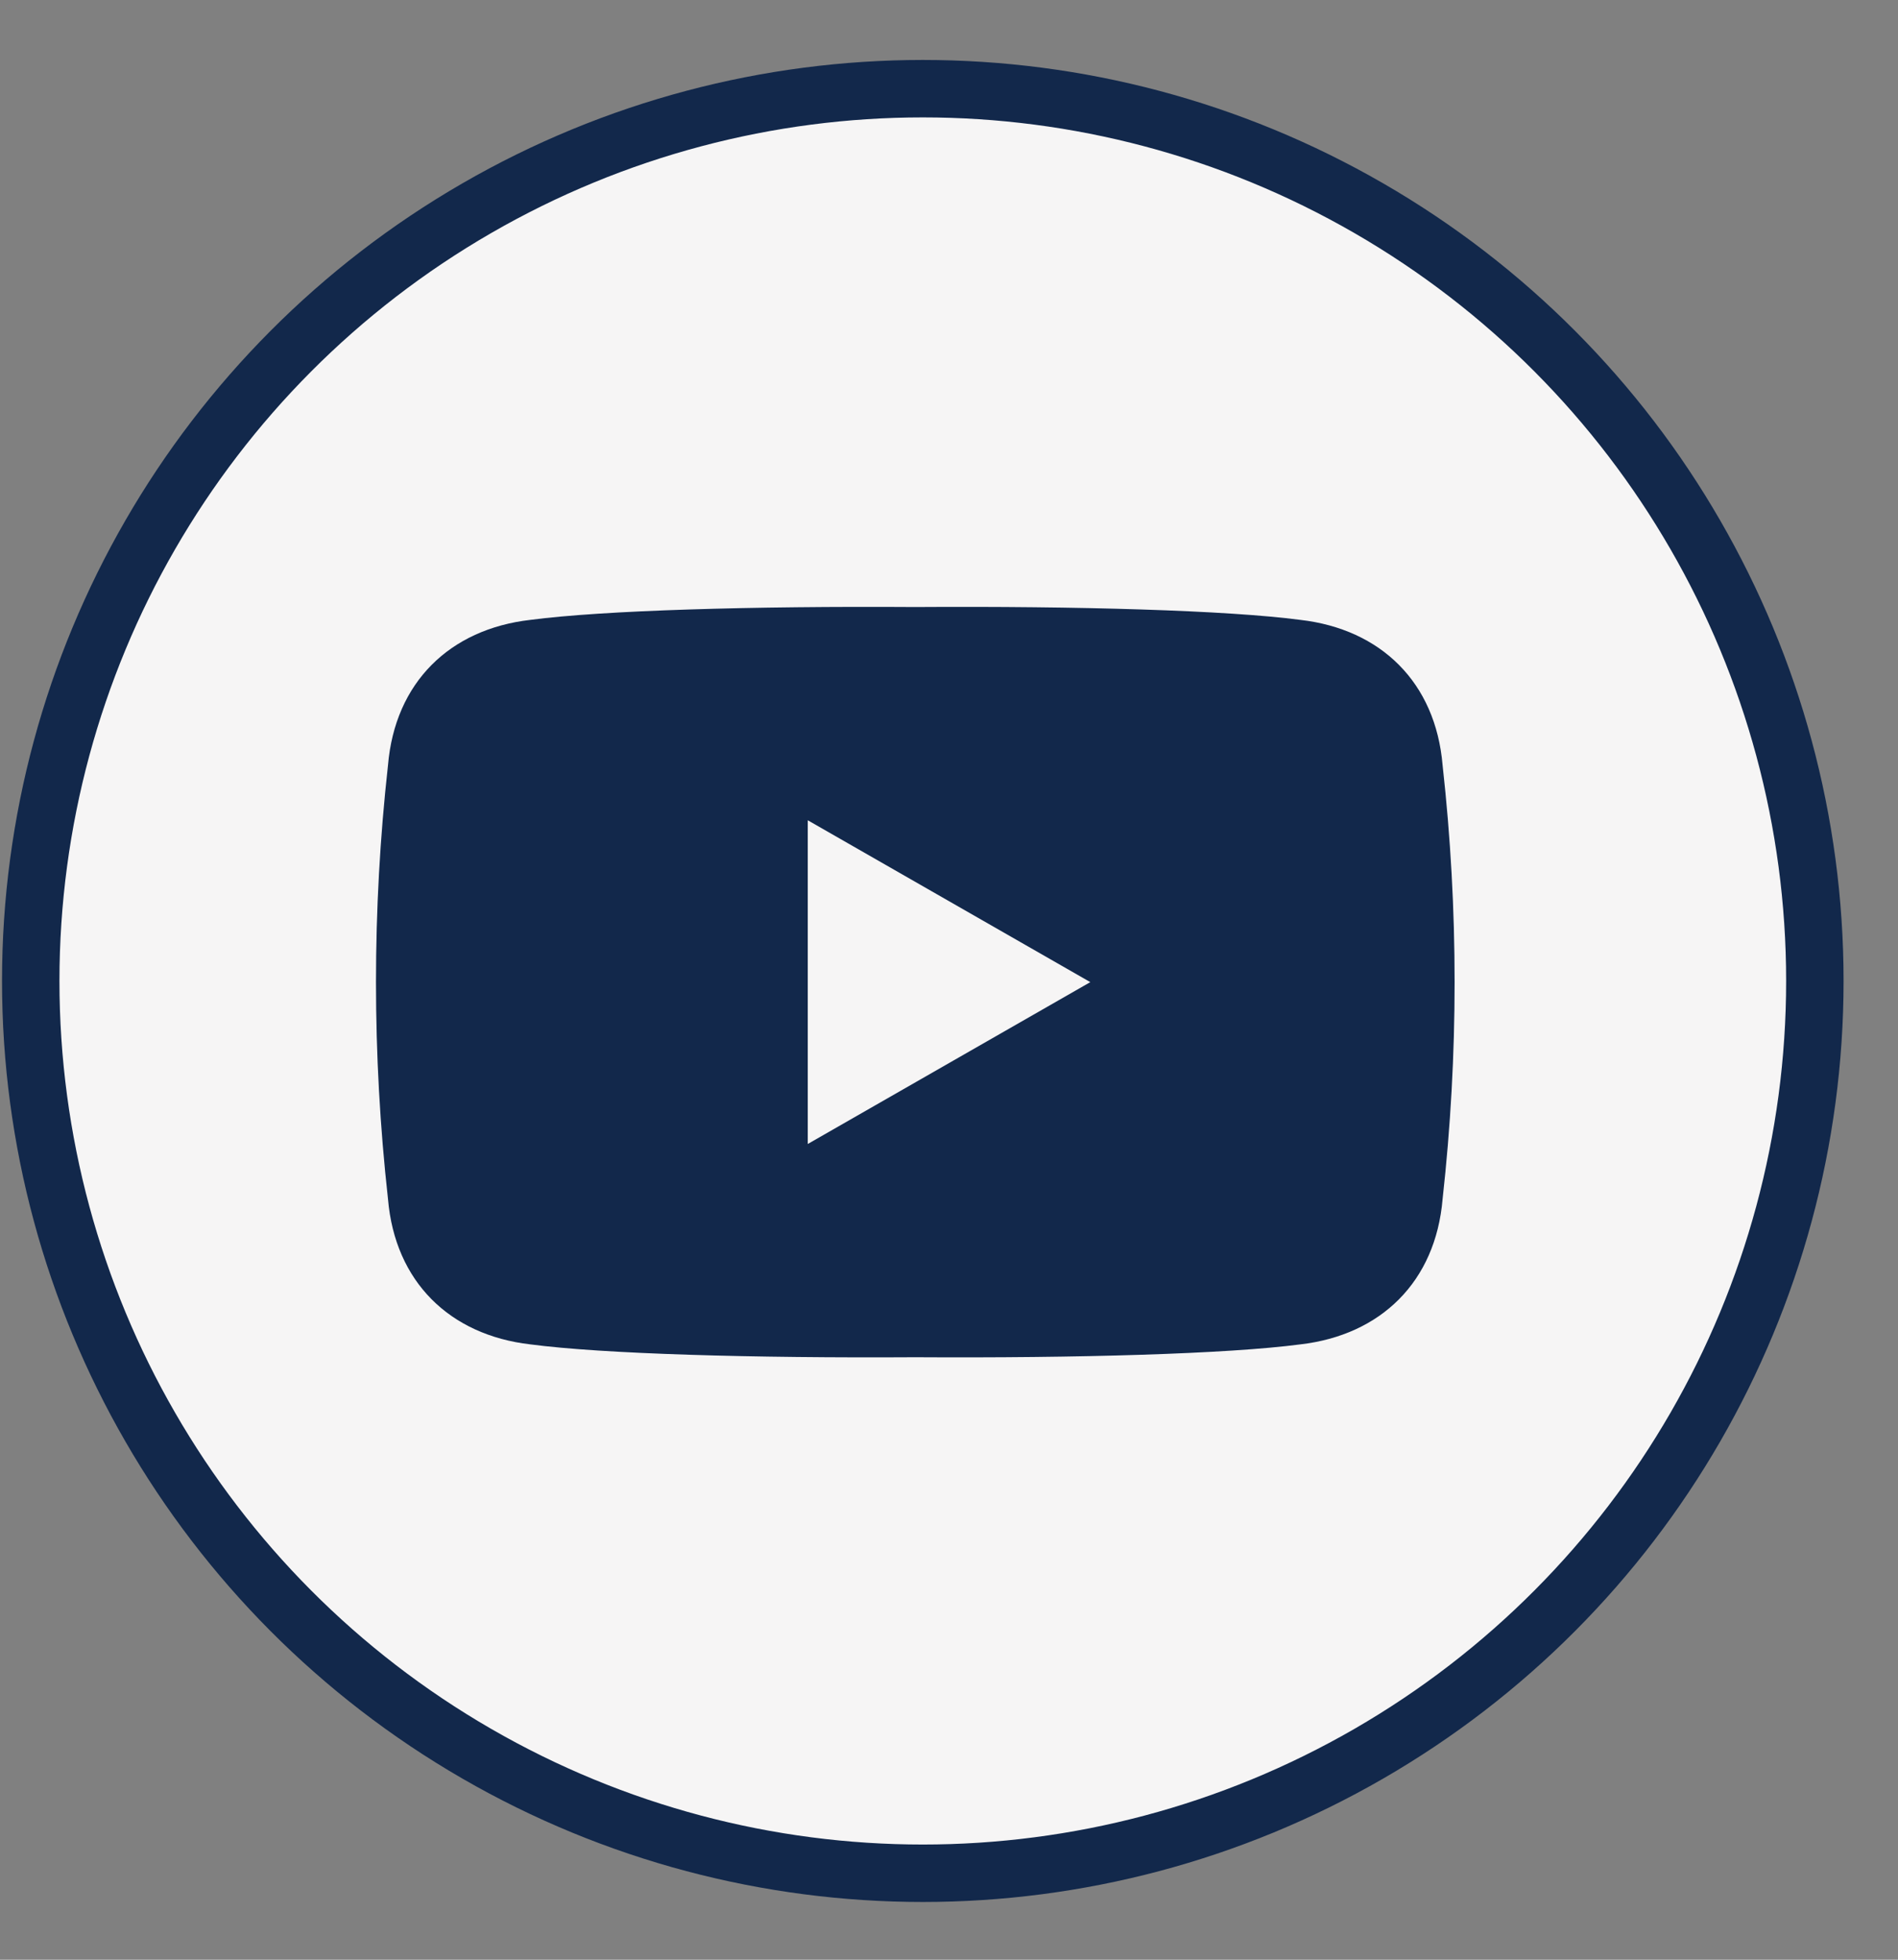
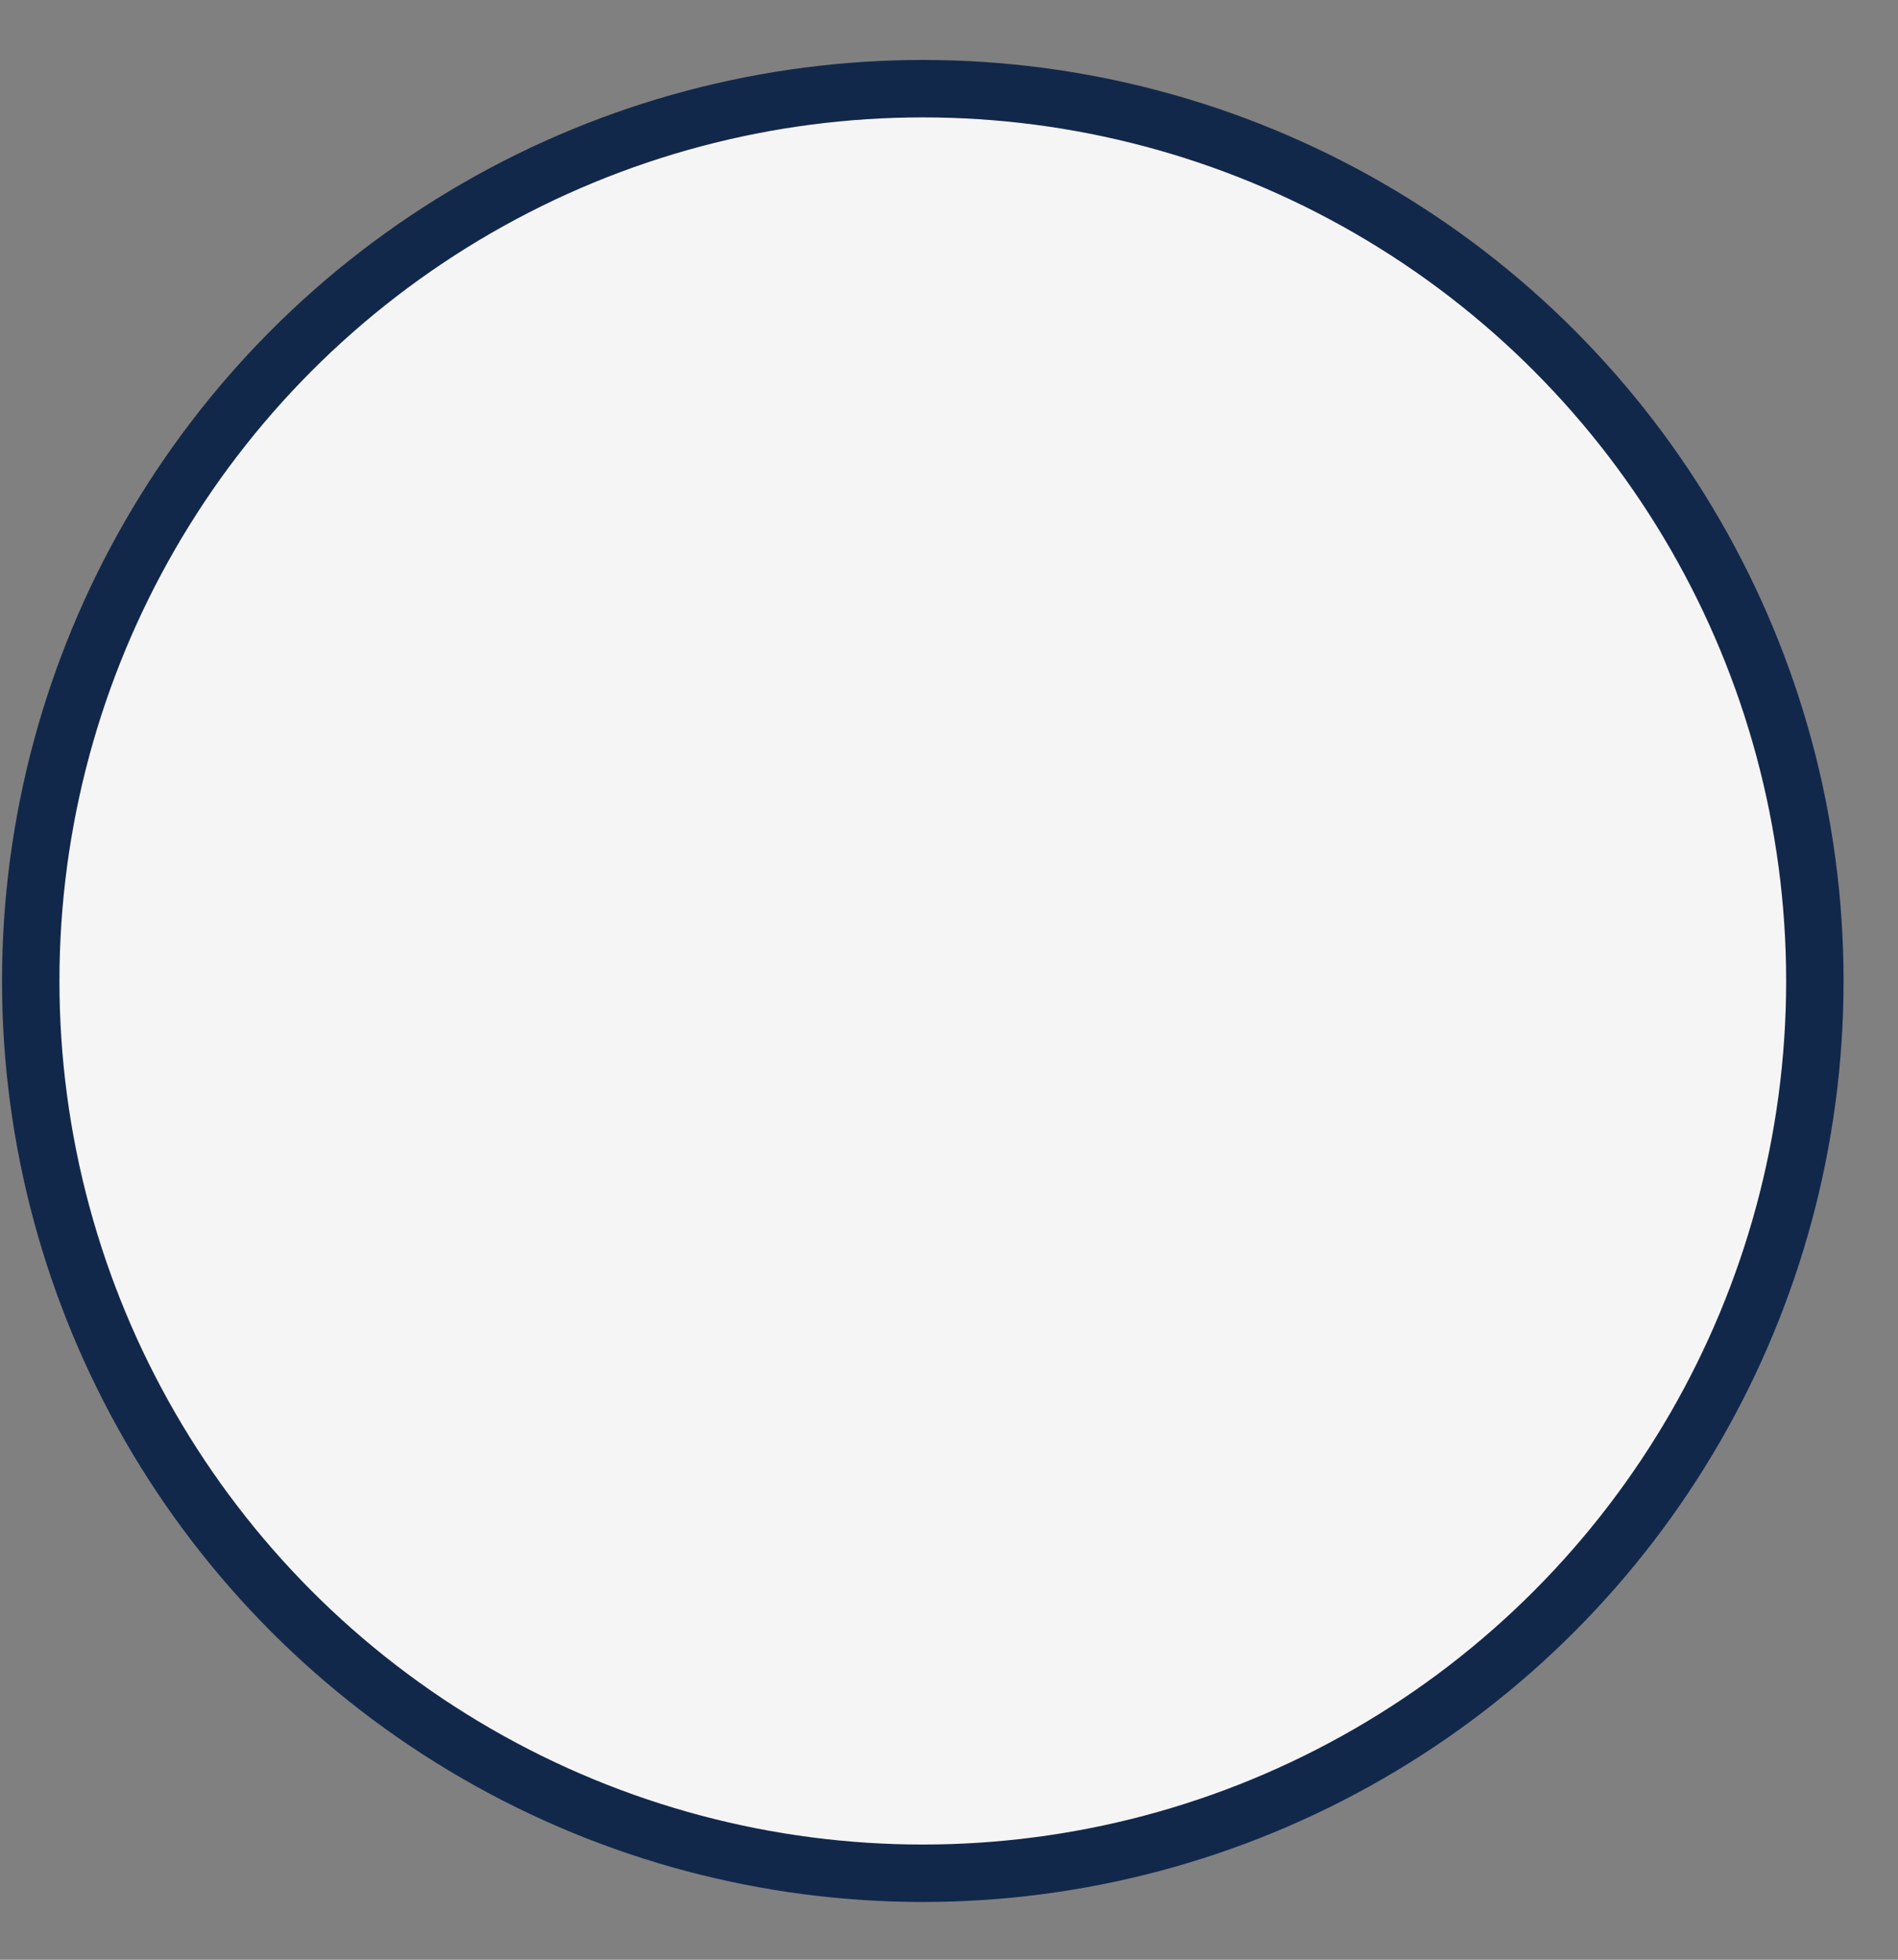
<svg xmlns="http://www.w3.org/2000/svg" width="31" height="32" viewBox="0 0 31 32" fill="none">
  <rect x="0" y="0" width="31" height="32" fill="#808080" stroke="none" />
  <g id="Group 10189">
    <circle id="Ellipse 23" cx="15.072" cy="16.018" r="14.57" fill="#F6F5F5" stroke="#12284B" stroke-width="0.938" />
    <g id="Group">
-       <path id="Vector" d="M6.141 16.037C6.141 17.218 6.206 18.398 6.337 19.578C6.451 20.929 7.345 21.8 8.662 21.952C9.845 22.108 12.291 22.178 14.95 22.162C17.608 22.178 20.054 22.108 21.238 21.952C22.554 21.8 23.448 20.929 23.562 19.578C23.693 18.398 23.758 17.217 23.758 16.037C23.758 14.855 23.693 13.675 23.562 12.496C23.448 11.144 22.554 10.273 21.238 10.122C20.054 9.966 17.608 9.895 14.95 9.912C12.291 9.895 9.845 9.966 8.662 10.122C7.345 10.273 6.451 11.144 6.337 12.496C6.206 13.675 6.141 14.856 6.141 16.037Z" fill="#12284B" />
      <path id="Vector_2" d="M13.193 13.394L17.808 16.037L13.193 18.68V13.394Z" fill="#F6F5F5" />
    </g>
  </g>
</svg>